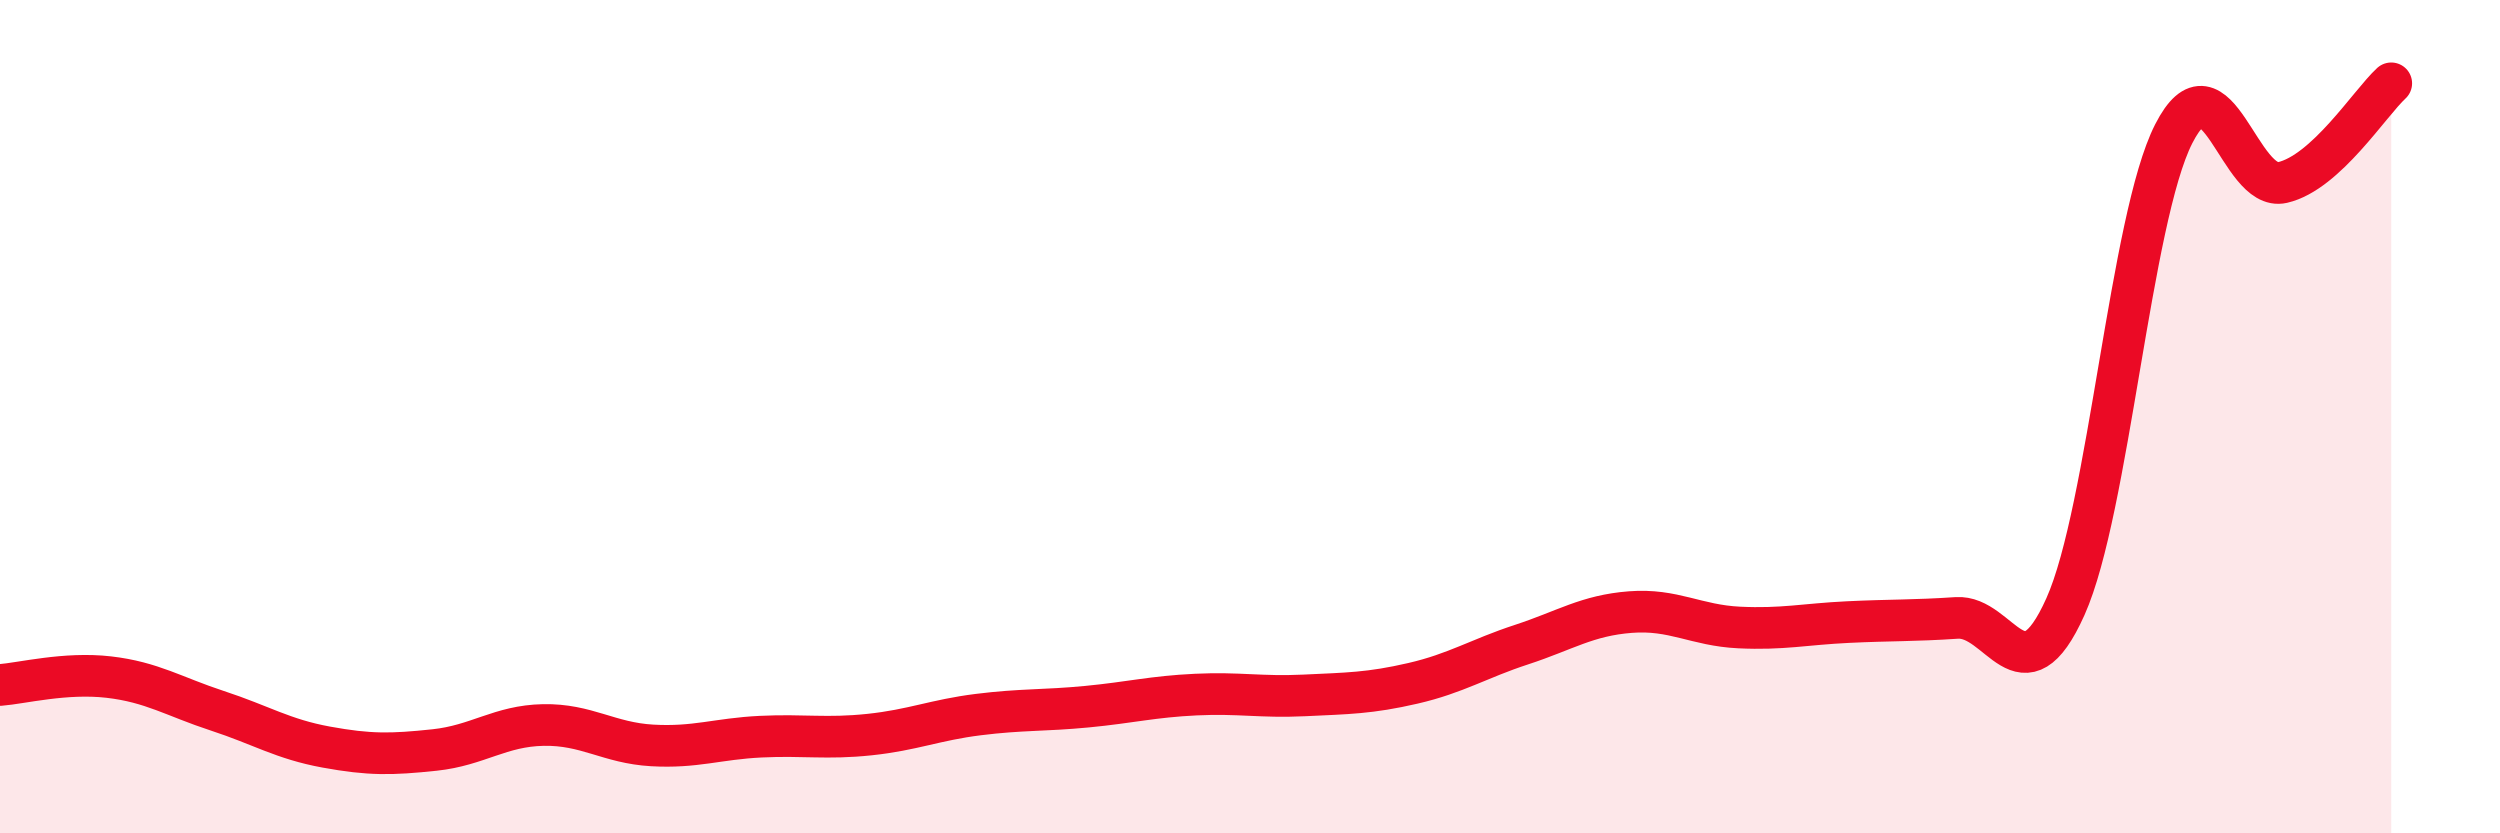
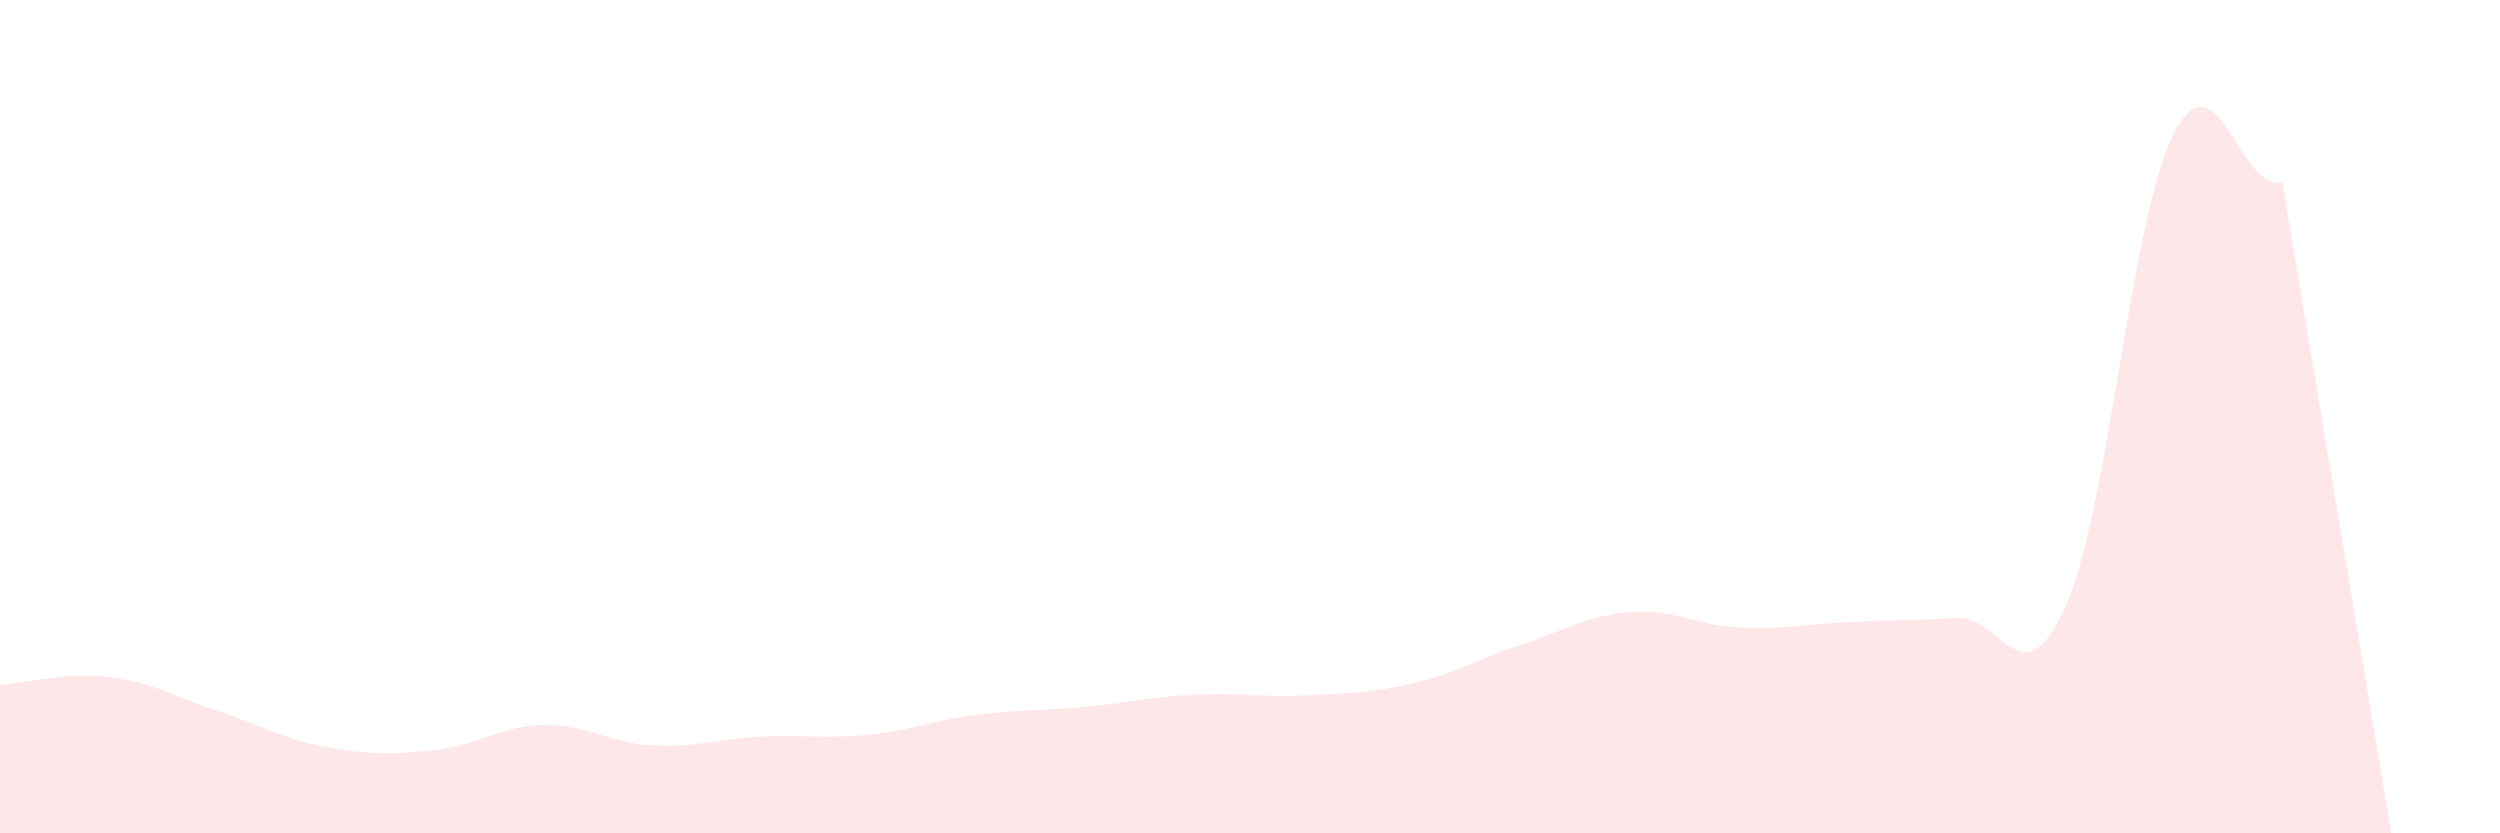
<svg xmlns="http://www.w3.org/2000/svg" width="60" height="20" viewBox="0 0 60 20">
-   <path d="M 0,16.44 C 0.52,16.4 1.57,16.13 2.61,16.25 C 3.65,16.37 4.18,16.72 5.22,17.06 C 6.26,17.4 6.79,17.74 7.83,17.93 C 8.87,18.12 9.39,18.11 10.43,18 C 11.47,17.89 12,17.42 13.04,17.4 C 14.08,17.38 14.61,17.83 15.65,17.89 C 16.69,17.95 17.22,17.73 18.26,17.68 C 19.3,17.63 19.83,17.74 20.87,17.63 C 21.91,17.52 22.44,17.28 23.48,17.15 C 24.52,17.02 25.05,17.06 26.09,16.96 C 27.13,16.86 27.66,16.72 28.7,16.67 C 29.74,16.62 30.26,16.74 31.3,16.69 C 32.34,16.64 32.87,16.64 33.91,16.4 C 34.95,16.16 35.48,15.81 36.52,15.47 C 37.56,15.13 38.09,14.77 39.13,14.69 C 40.17,14.61 40.7,15.01 41.74,15.06 C 42.78,15.11 43.31,14.98 44.35,14.93 C 45.39,14.88 45.92,14.9 46.96,14.83 C 48,14.76 48.53,16.88 49.57,14.56 C 50.61,12.24 51.13,5.25 52.17,3.21 C 53.21,1.17 53.74,4.62 54.78,4.38 C 55.82,4.14 56.87,2.48 57.39,2L57.39 20L0 20Z" fill="#EB0A25" opacity="0.1" stroke-linecap="round" stroke-linejoin="round" />
-   <path d="M 0,16.44 C 0.52,16.4 1.57,16.13 2.61,16.25 C 3.65,16.37 4.18,16.72 5.22,17.06 C 6.26,17.4 6.79,17.74 7.83,17.93 C 8.87,18.12 9.39,18.11 10.43,18 C 11.47,17.89 12,17.42 13.04,17.4 C 14.08,17.38 14.61,17.83 15.65,17.89 C 16.69,17.95 17.22,17.73 18.26,17.68 C 19.3,17.63 19.83,17.74 20.87,17.63 C 21.91,17.52 22.44,17.28 23.48,17.15 C 24.52,17.02 25.05,17.06 26.09,16.96 C 27.13,16.86 27.66,16.72 28.7,16.67 C 29.74,16.62 30.26,16.74 31.3,16.69 C 32.34,16.64 32.87,16.64 33.91,16.4 C 34.95,16.16 35.48,15.81 36.52,15.47 C 37.56,15.13 38.09,14.77 39.13,14.69 C 40.17,14.61 40.7,15.01 41.74,15.06 C 42.78,15.11 43.31,14.98 44.35,14.93 C 45.39,14.88 45.92,14.9 46.96,14.83 C 48,14.76 48.53,16.88 49.57,14.56 C 50.61,12.24 51.13,5.25 52.17,3.21 C 53.21,1.17 53.74,4.62 54.78,4.38 C 55.82,4.14 56.87,2.48 57.39,2" stroke="#EB0A25" stroke-width="1" fill="none" stroke-linecap="round" stroke-linejoin="round" />
+   <path d="M 0,16.44 C 0.52,16.4 1.57,16.13 2.61,16.25 C 3.65,16.37 4.18,16.72 5.22,17.06 C 6.26,17.4 6.79,17.74 7.83,17.93 C 8.87,18.12 9.39,18.11 10.43,18 C 11.47,17.89 12,17.42 13.04,17.4 C 14.08,17.38 14.61,17.83 15.65,17.89 C 16.69,17.95 17.22,17.73 18.26,17.68 C 19.3,17.63 19.83,17.74 20.87,17.63 C 21.91,17.52 22.44,17.28 23.48,17.15 C 24.52,17.02 25.05,17.06 26.09,16.96 C 27.13,16.86 27.66,16.72 28.7,16.67 C 29.74,16.62 30.26,16.74 31.3,16.69 C 32.34,16.64 32.87,16.64 33.91,16.4 C 34.95,16.16 35.48,15.81 36.52,15.47 C 37.56,15.13 38.09,14.77 39.13,14.69 C 40.17,14.61 40.7,15.01 41.74,15.06 C 42.78,15.11 43.31,14.98 44.35,14.93 C 45.39,14.88 45.92,14.9 46.96,14.83 C 48,14.76 48.53,16.88 49.57,14.56 C 50.61,12.24 51.13,5.25 52.17,3.21 C 53.21,1.17 53.74,4.62 54.78,4.38 L57.39 20L0 20Z" fill="#EB0A25" opacity="0.1" stroke-linecap="round" stroke-linejoin="round" />
</svg>